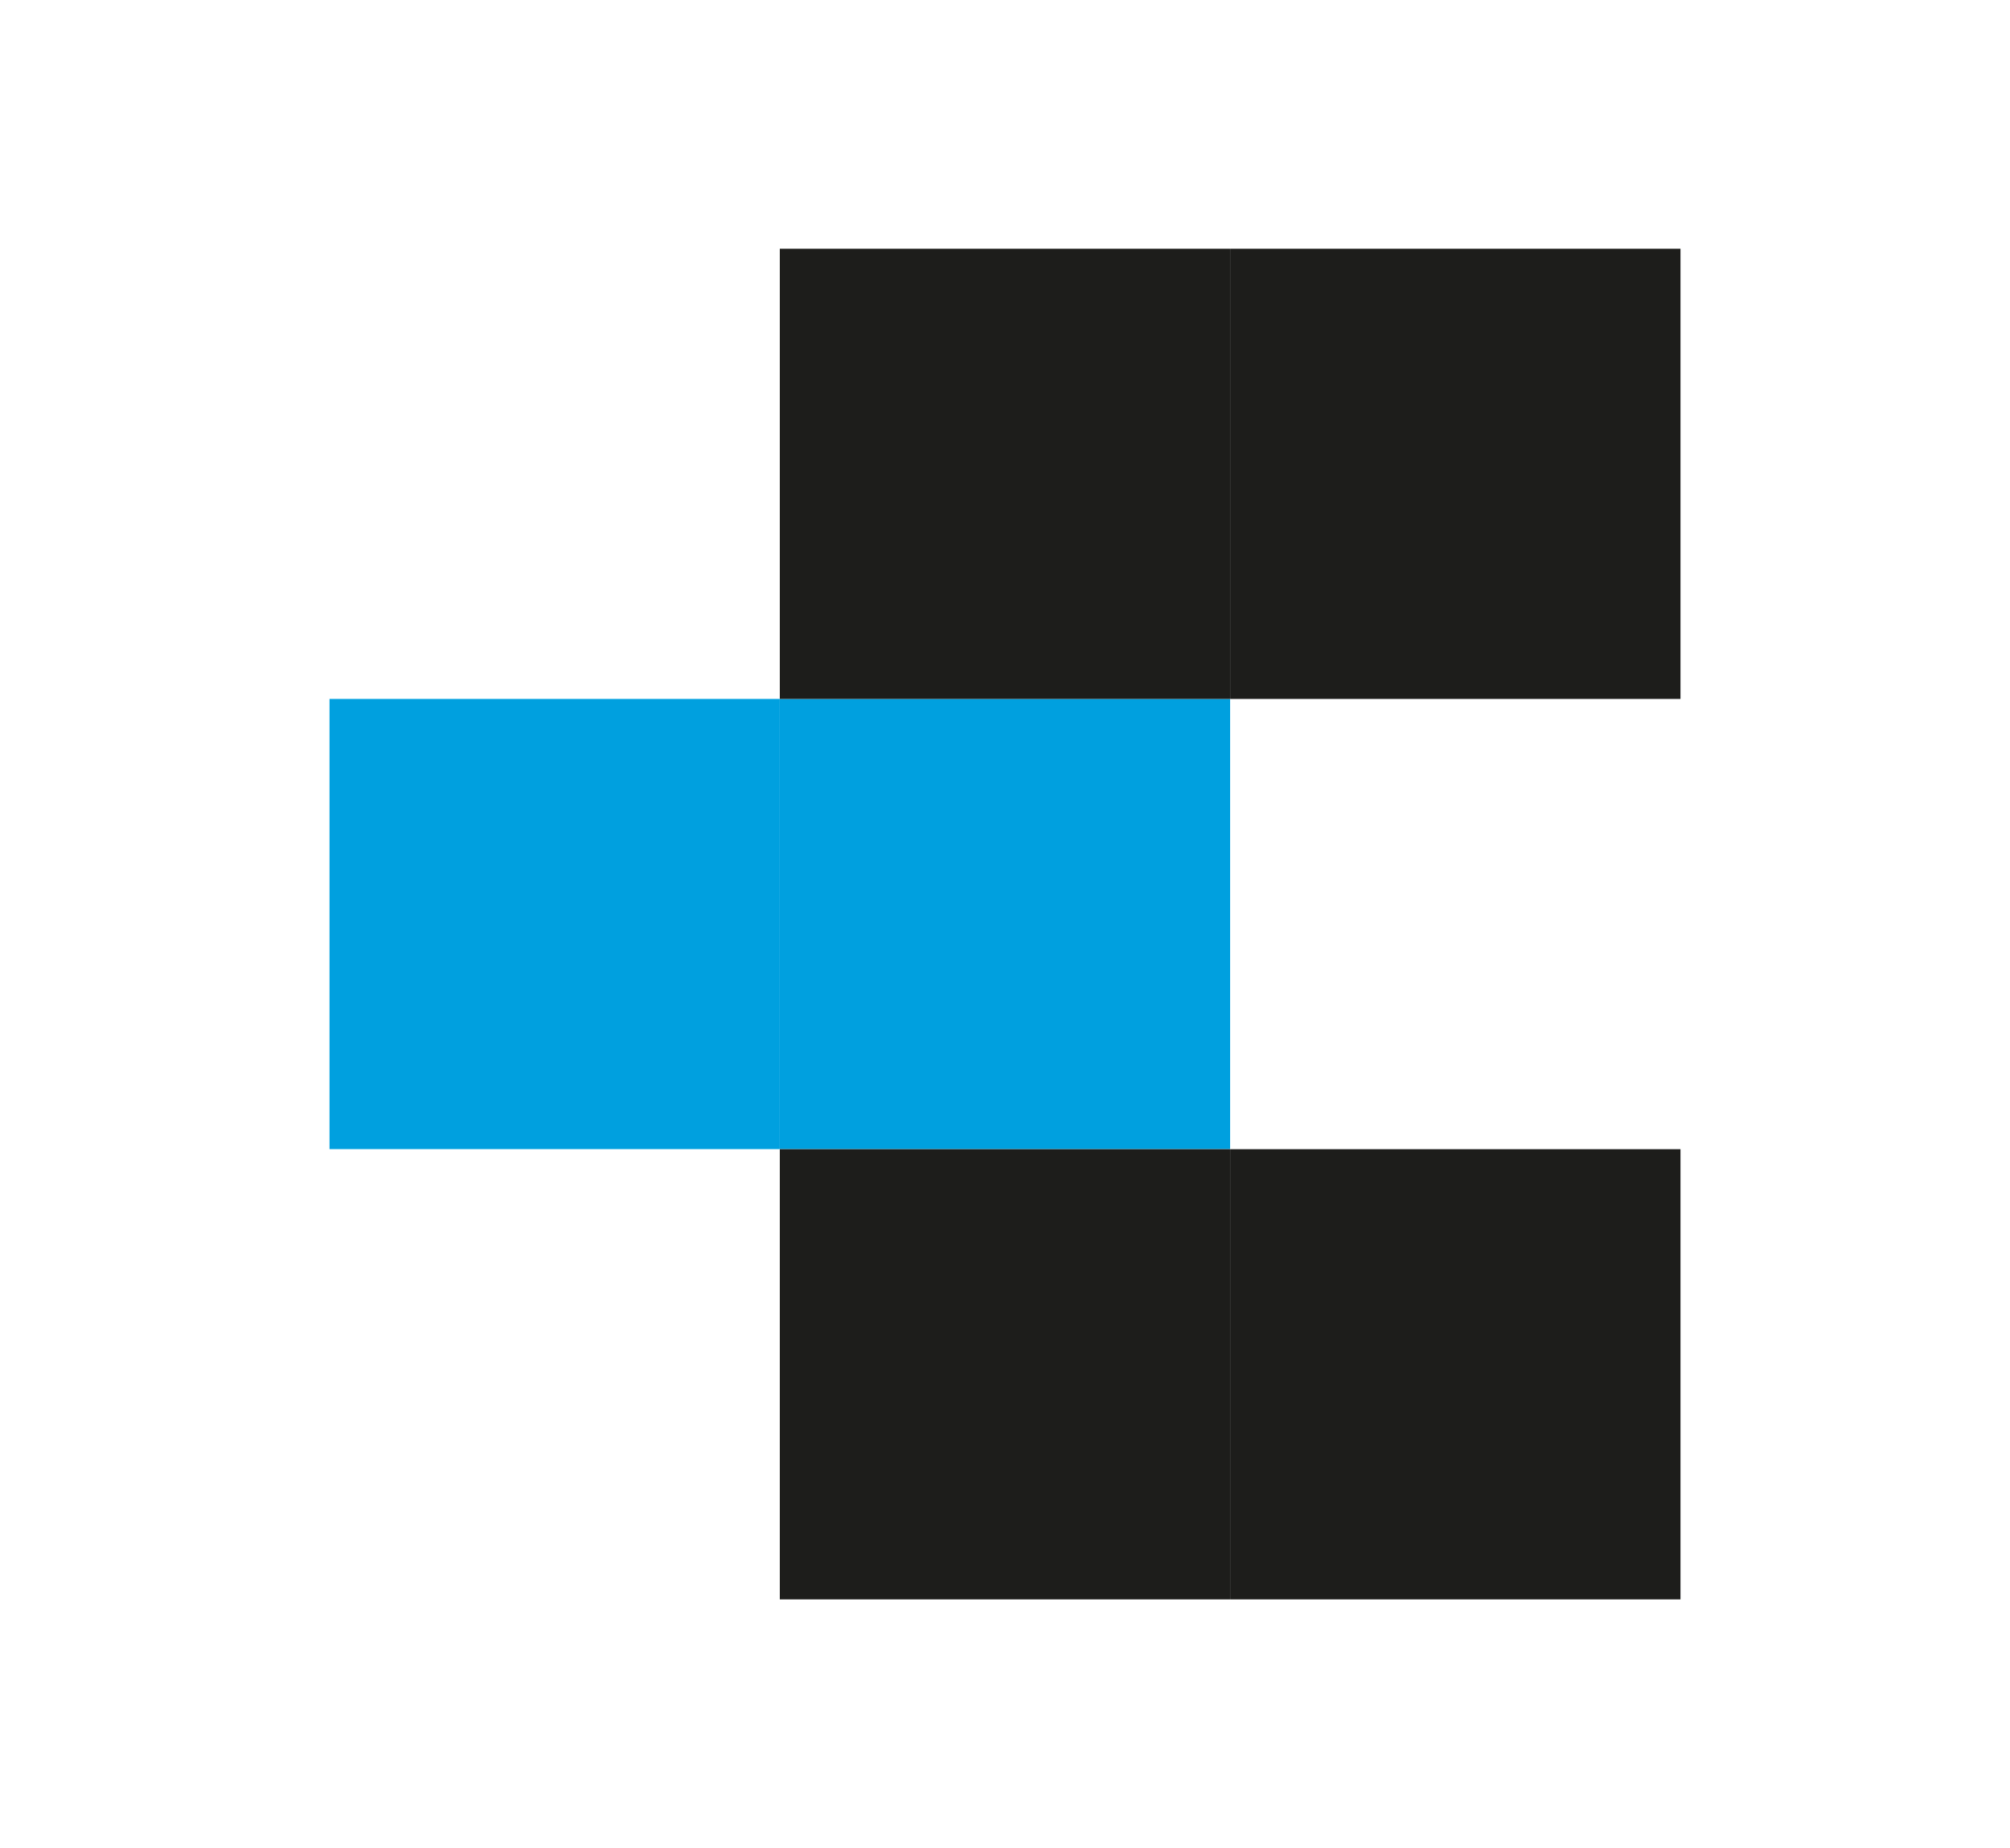
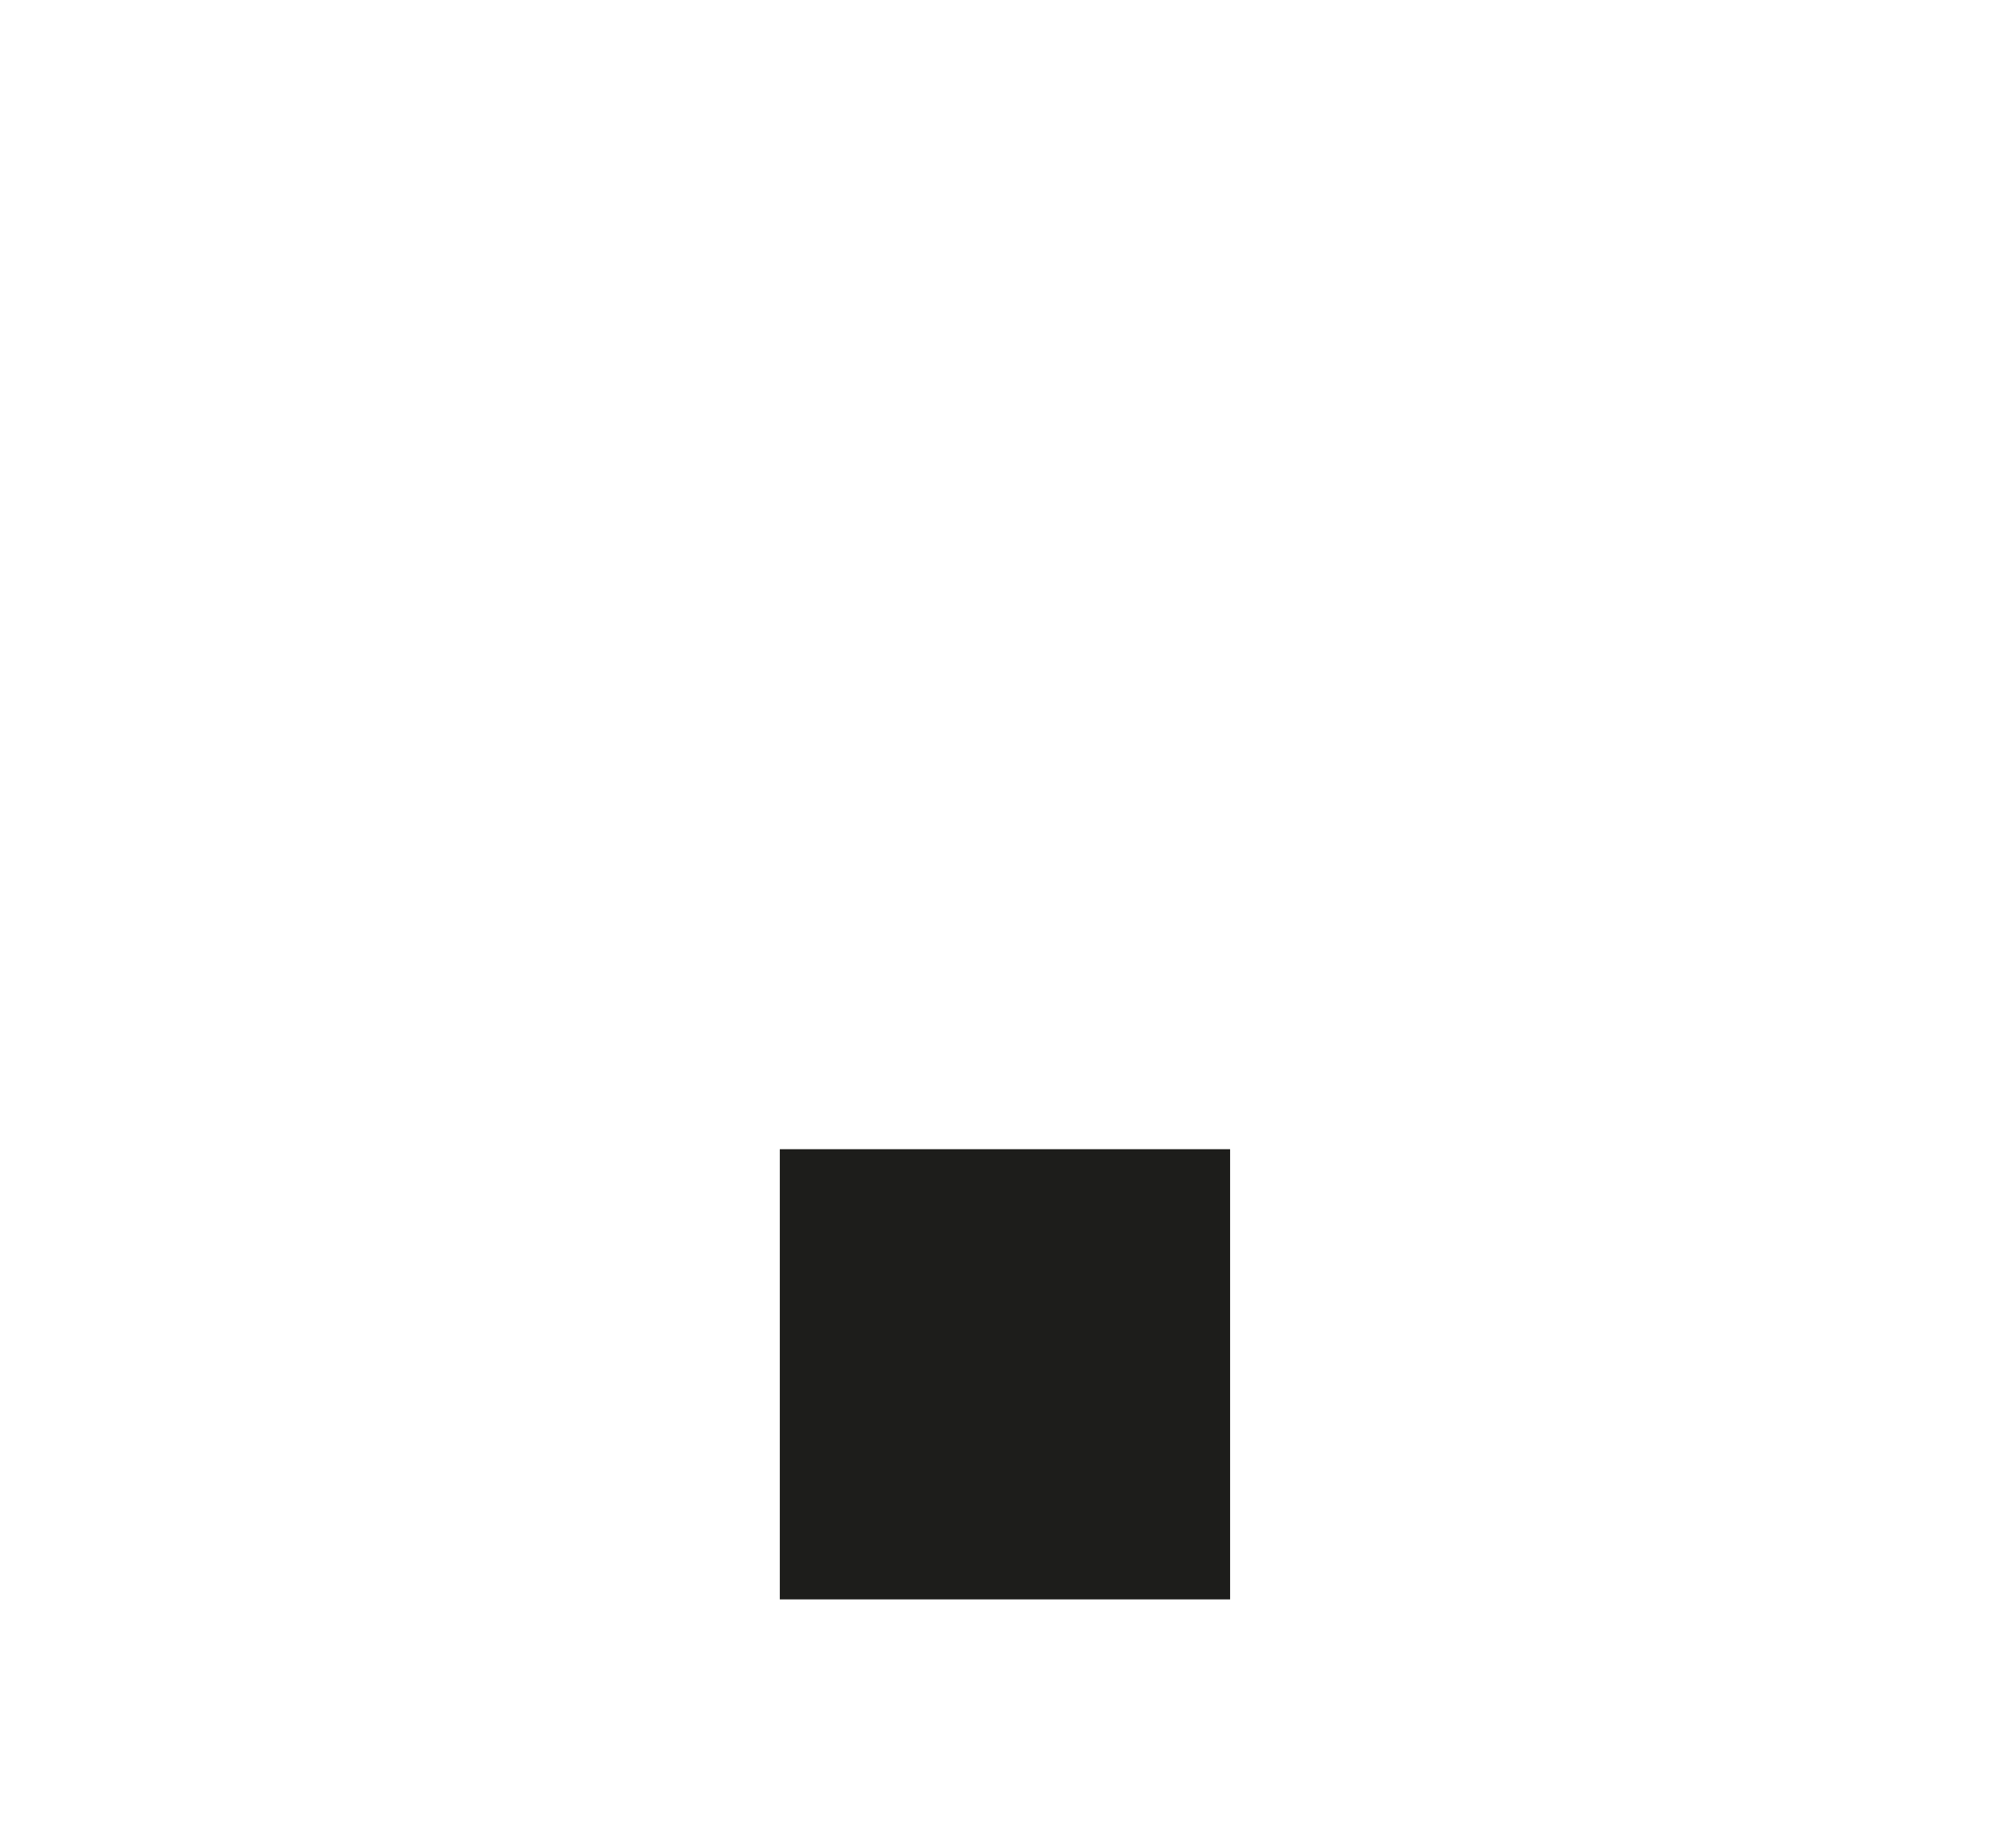
<svg xmlns="http://www.w3.org/2000/svg" id="ac06b9b7-3a07-4d43-951a-5aaa4a95b63b" data-name="f3ce1027-0fac-454d-b0db-dbeb470de5dd" viewBox="0 0 236 217.04">
  <title>anagrama</title>
-   <rect x="91.56" y="82.08" width="52.87" height="52.87" style="fill:#00a0df" />
-   <rect x="38.69" y="82.08" width="52.87" height="52.87" style="fill:#00a0df" />
-   <rect x="144.44" y="134.96" width="52.87" height="52.87" style="fill:#1d1d1b" />
-   <rect x="144.44" y="29.21" width="52.87" height="52.87" style="fill:#1d1d1b" />
-   <rect x="91.56" y="29.21" width="52.87" height="52.87" style="fill:#1d1d1b" />
  <rect x="91.56" y="134.96" width="52.87" height="52.87" style="fill:#1d1d1b" />
</svg>